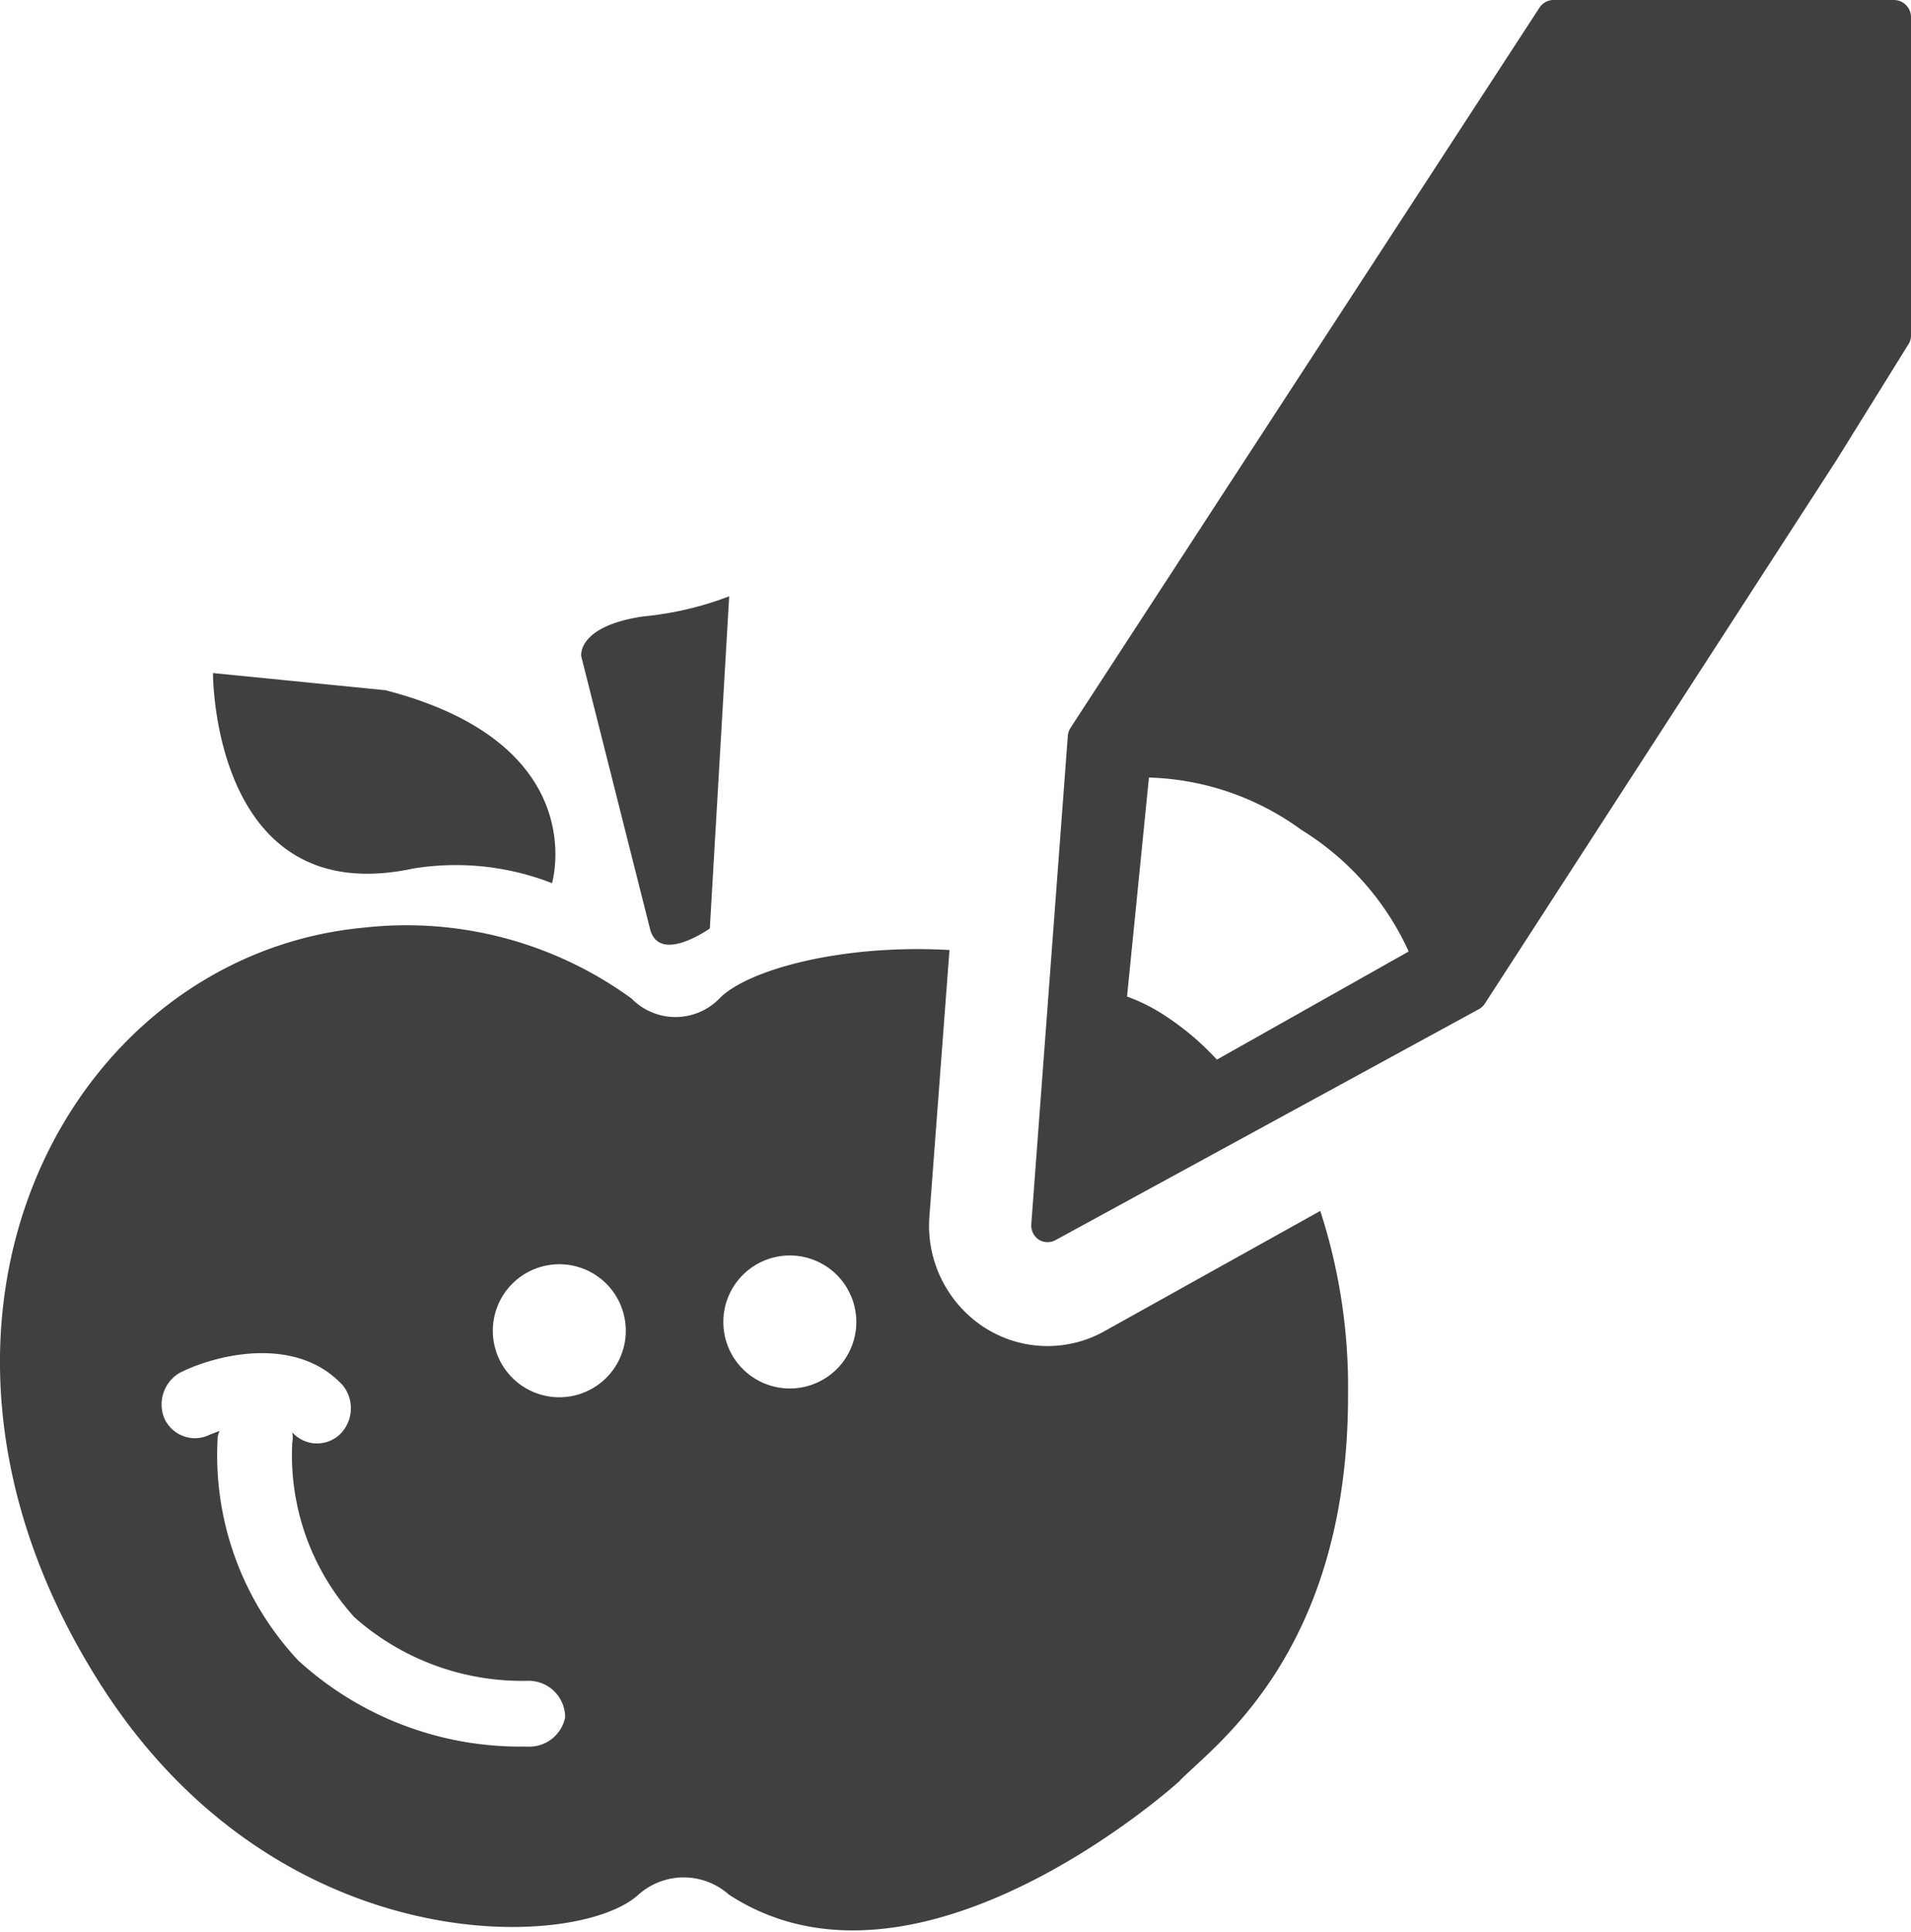
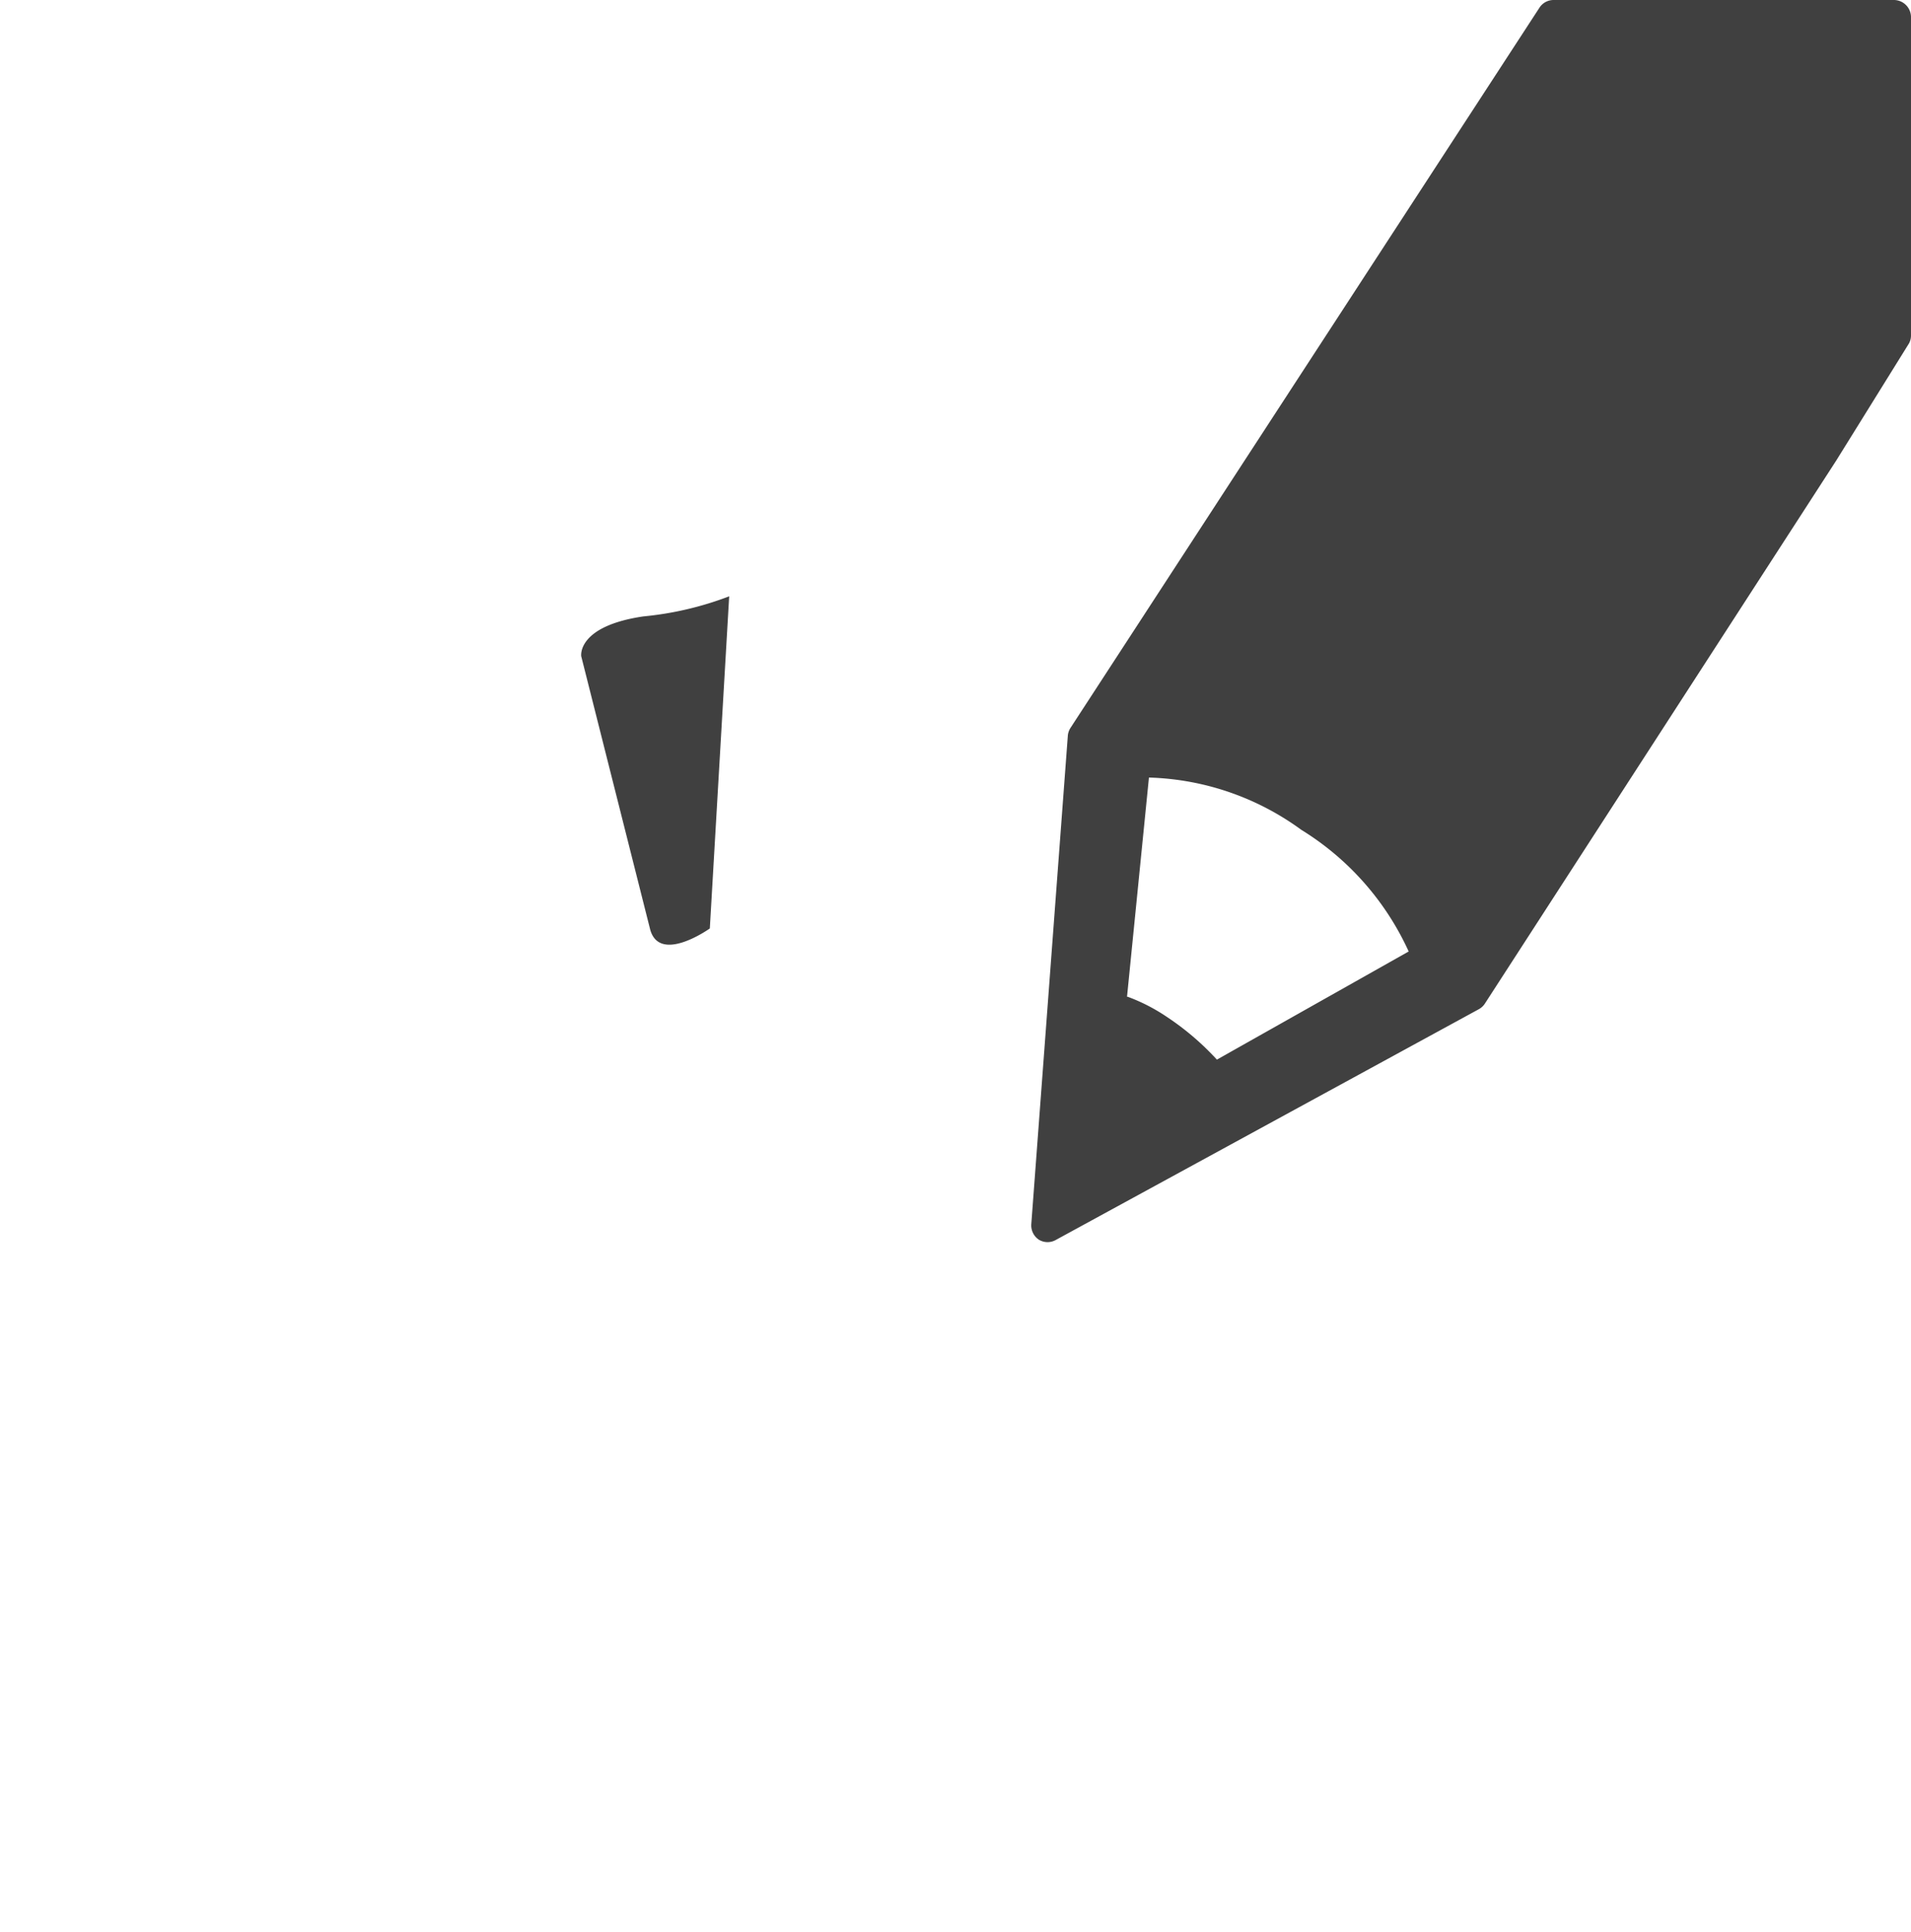
<svg xmlns="http://www.w3.org/2000/svg" id="Scolarite" viewBox="0 0 52.31 52.88">
  <defs>
    <style>.cls-1{fill:#404040;}</style>
  </defs>
  <title>scolarite</title>
  <path class="cls-1" d="M18.48,25.41c0.24,1,1.64,0,1.64,0l0.53-9.09a8.93,8.93,0,0,1-2.35.55c-1.83.27-1.7,1.09-1.7,1.09Z" transform="translate(-0.69 0)" />
-   <path class="cls-1" d="M12,23.77a7.26,7.26,0,0,1,3.8.4s1.14-3.81-4.56-5.28l-4.72-.47S6.49,24.95,12,23.77Z" transform="translate(-0.69 0)" />
  <path class="cls-1" d="M52.54,0H43.22a0.46,0.46,0,0,0-.39.21L30,19.91a0.47,0.47,0,0,0-.08.22l-1,13.37a0.47,0.47,0,0,0,.21.43,0.46,0.46,0,0,0,.47,0l11.57-6.31a0.46,0.46,0,0,0,.17-0.16l9.61-14.85,2-3.22A0.47,0.47,0,0,0,53,9.17V0.47A0.47,0.47,0,0,0,52.54,0Zm-21,27.28,0.6-6a7.42,7.42,0,0,1,4.17,1.43,7.62,7.62,0,0,1,2.94,3.33L34,29a7.4,7.4,0,0,0-1.37-1.17A5,5,0,0,0,31.56,27.28Z" transform="translate(-0.69 0)" />
-   <path class="cls-1" d="M30.89,36.45a3.19,3.19,0,0,1-3.3-.15,3.32,3.32,0,0,1-1.46-3L26.68,26c-3-.17-5.56.56-6.3,1.33a1.68,1.68,0,0,1-2.4,0,10.47,10.47,0,0,0-7.35-1.94C2.53,26.16-2.8,36.19,3.38,46c4.86,7.74,13.13,7.39,14.79,5.85a1.86,1.86,0,0,1,2.47,0c5.18,3.39,12.32-3.09,12.32-3.09,0.86-.92,4.65-3.46,4.63-10.62a15.6,15.6,0,0,0-.76-5ZM15.11,47.8H15.05a9,9,0,0,1-6.2-2.36,8.22,8.22,0,0,1-2.2-6.12,0.8,0.8,0,0,1,.05-0.16l-0.28.11a0.91,0.91,0,0,1-.43.09,0.92,0.92,0,0,1-.8-0.54,1,1,0,0,1,.44-1.26c1.06-.52,3.19-1,4.44.35A1,1,0,0,1,10,39.25a0.91,0.91,0,0,1-1.31-.05h0a0.76,0.76,0,0,1,0,.28,6.61,6.61,0,0,0,1.7,4.78A6.92,6.92,0,0,0,15.16,46a1,1,0,0,1,1,1A1,1,0,0,1,15.11,47.8ZM16,38.24a1.82,1.82,0,1,1,1.82-1.82A1.82,1.82,0,0,1,16,38.24ZM22.31,38a1.82,1.82,0,1,1,1.82-1.82A1.82,1.82,0,0,1,22.31,38Z" transform="translate(-0.69 0)" />
</svg>